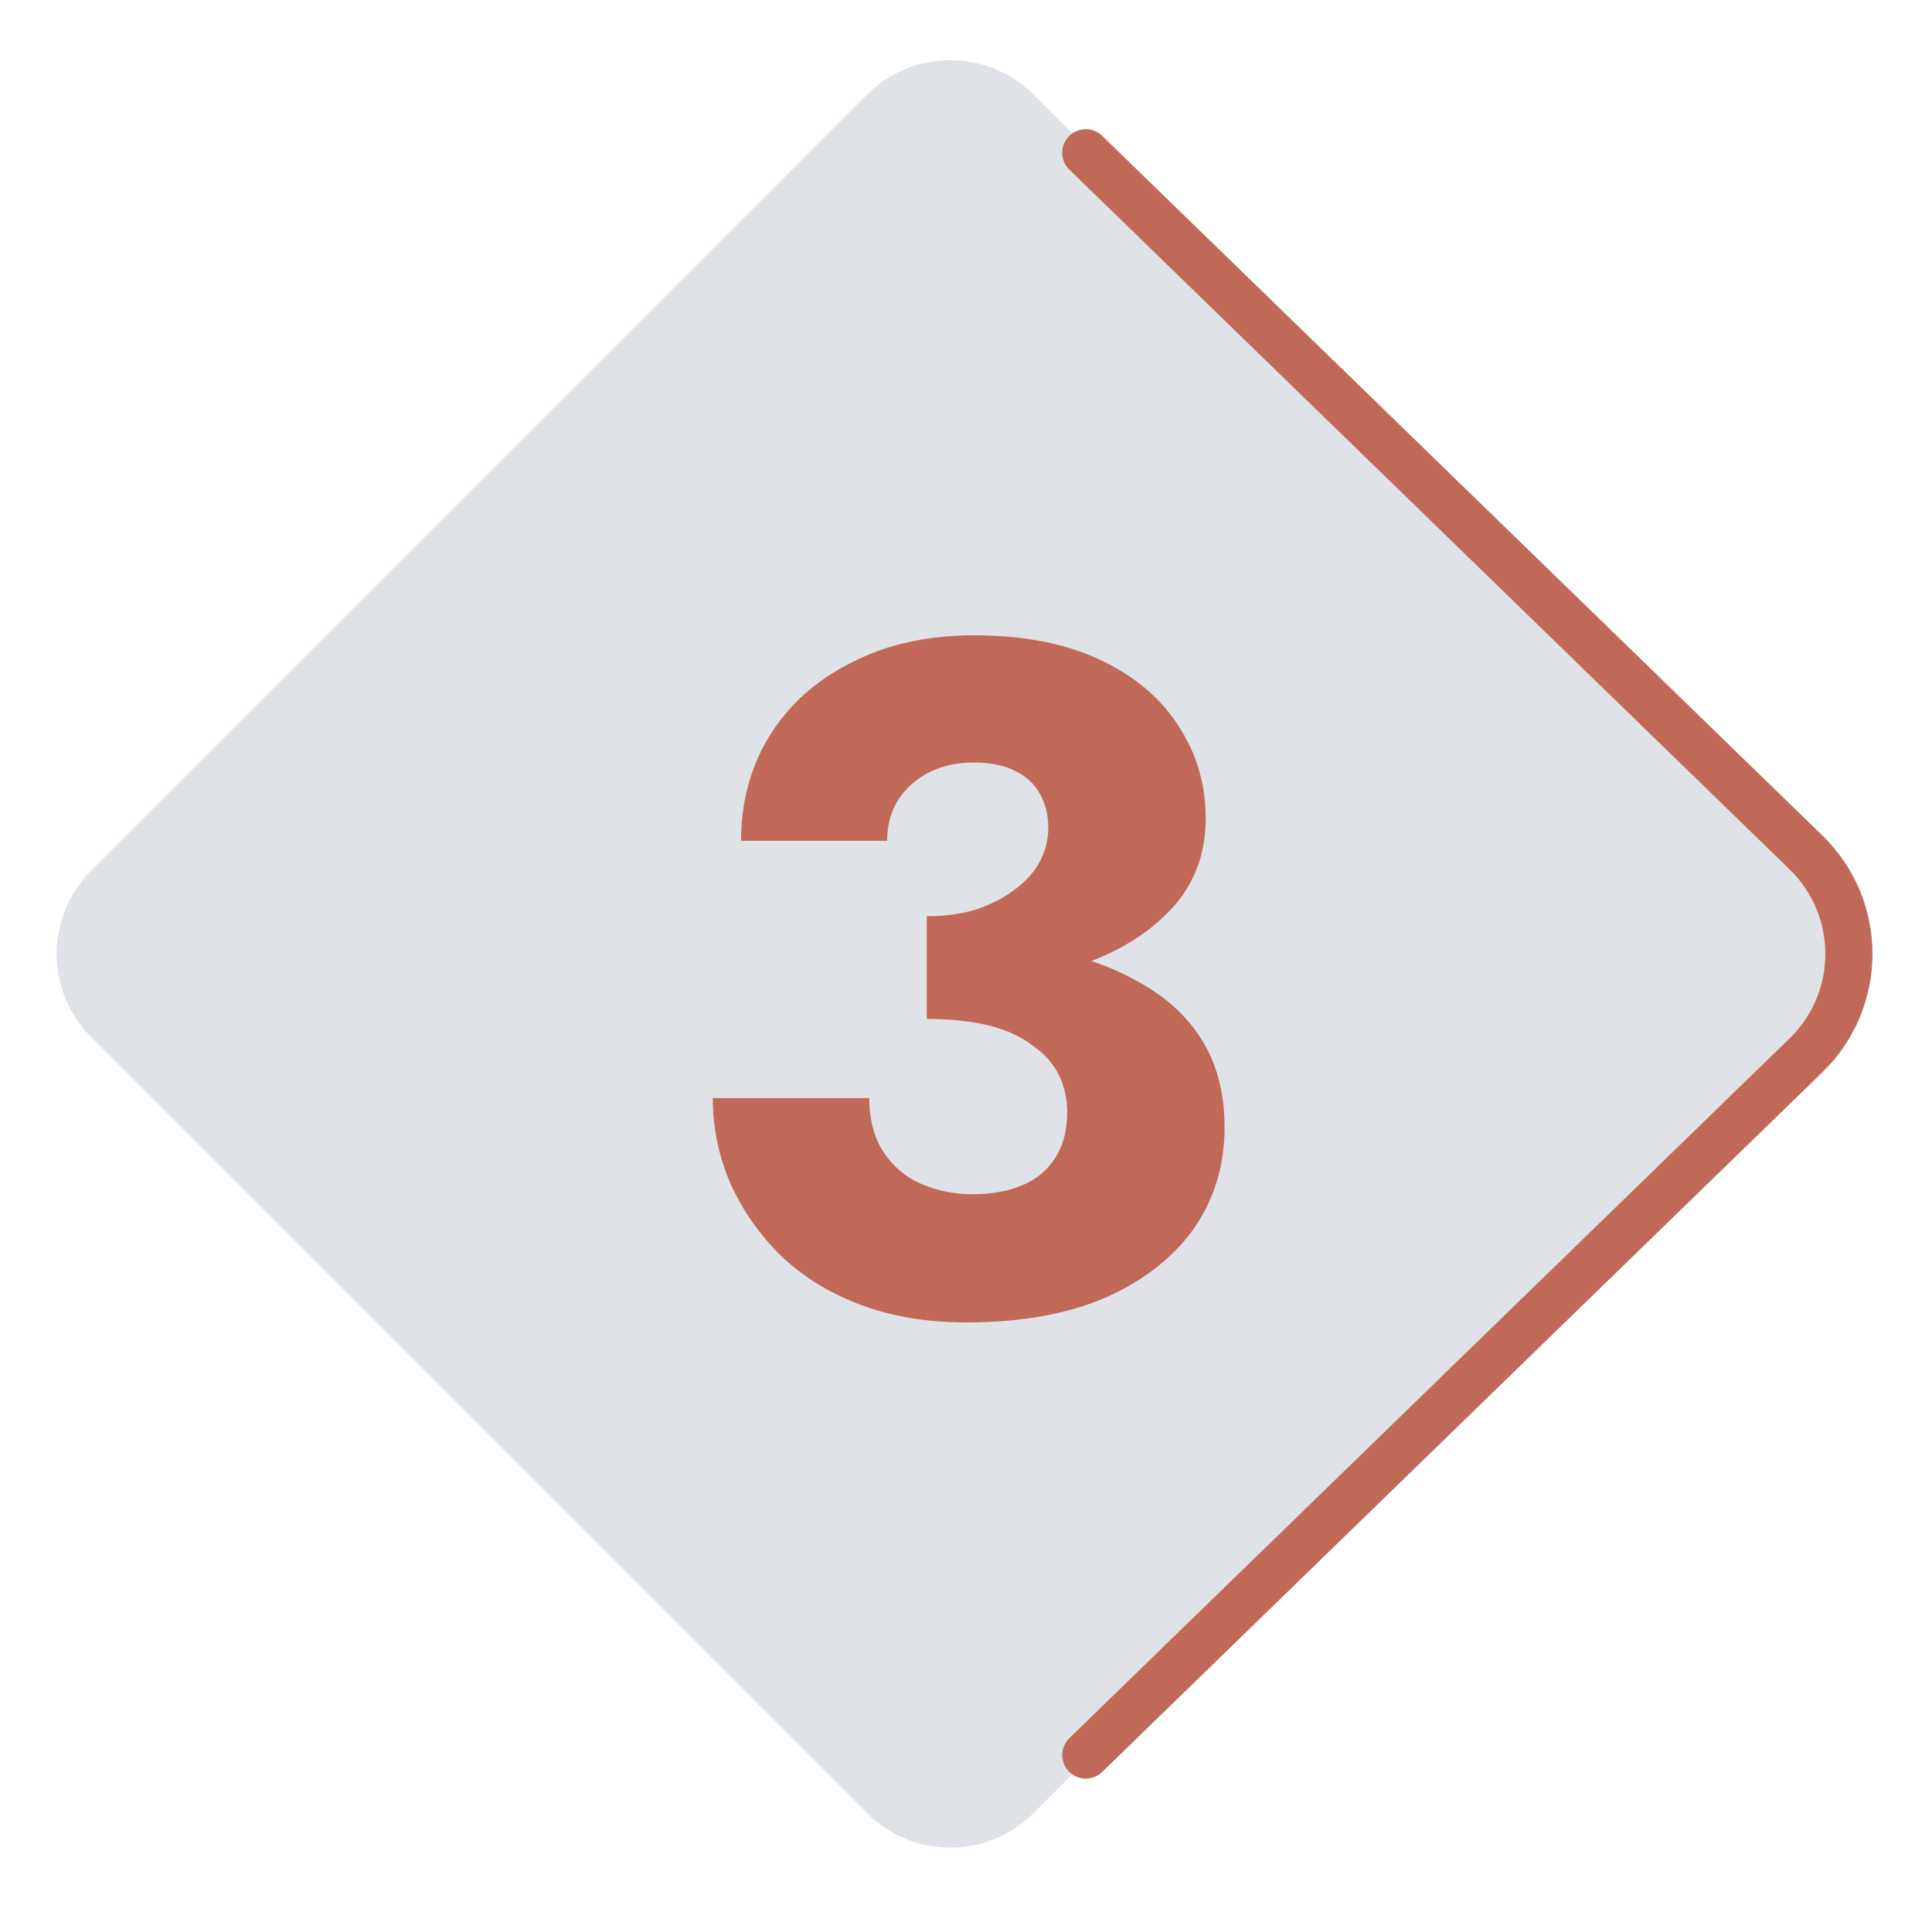
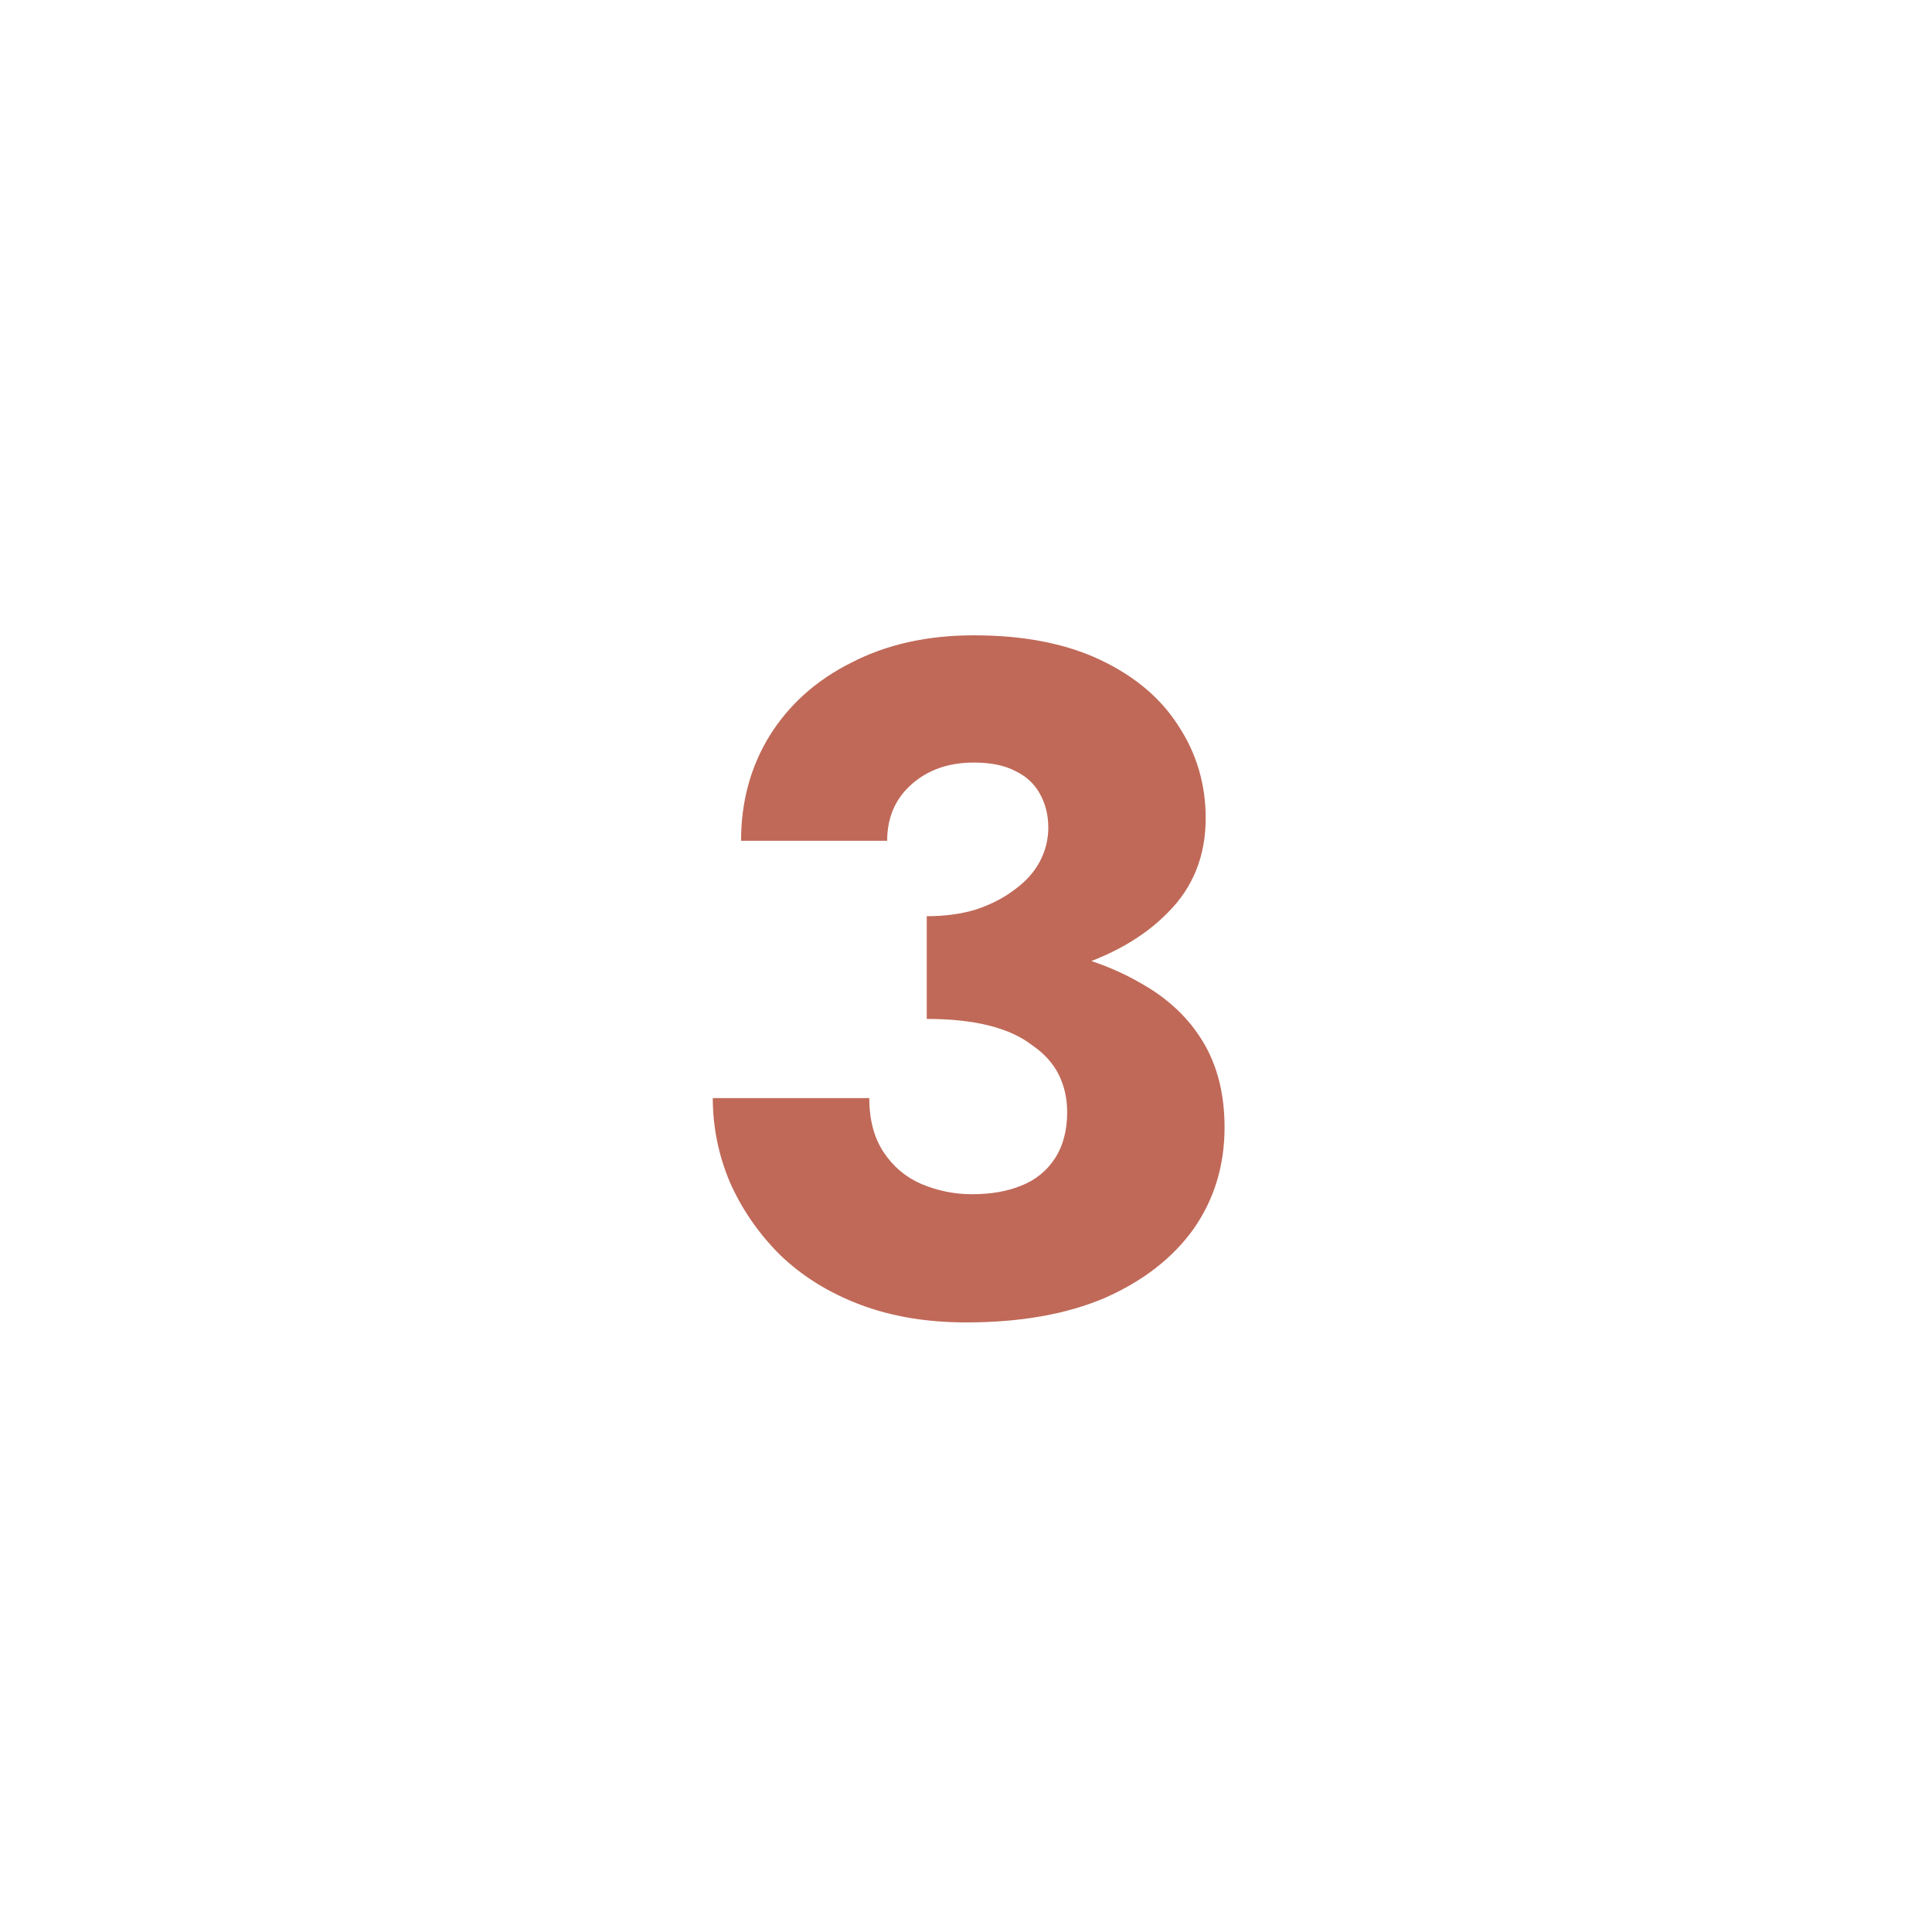
<svg xmlns="http://www.w3.org/2000/svg" width="82" height="81" viewBox="0 0 82 81" fill="none">
-   <path d="M36.798 4.017C38.751 2.065 41.916 2.065 43.869 4.017L76.798 36.946C78.751 38.899 78.751 42.065 76.798 44.017L43.869 76.946C41.916 78.899 38.751 78.899 36.798 76.946L3.869 44.017C1.916 42.065 1.916 38.899 3.869 36.946L36.798 4.017Z" fill="#DFE3E7" />
-   <path d="M46.084 6.482L76.653 36.178C79.079 38.535 79.079 42.429 76.653 44.786L46.084 74.482" stroke="#C06958" stroke-width="2" stroke-linecap="round" />
  <path d="M39.334 41.922V38.882C40.107 38.882 40.8 38.789 41.413 38.602C42.053 38.389 42.6 38.109 43.053 37.762C43.533 37.415 43.894 37.015 44.133 36.562C44.373 36.109 44.493 35.629 44.493 35.122C44.493 34.589 44.373 34.109 44.133 33.682C43.894 33.255 43.547 32.935 43.093 32.722C42.64 32.482 42.053 32.362 41.334 32.362C40.267 32.362 39.387 32.669 38.694 33.282C38 33.895 37.654 34.695 37.654 35.682H31.453C31.453 34.029 31.854 32.549 32.654 31.242C33.48 29.909 34.64 28.869 36.133 28.122C37.627 27.349 39.36 26.962 41.334 26.962C43.44 26.962 45.227 27.309 46.694 28.002C48.16 28.695 49.267 29.629 50.014 30.802C50.787 31.975 51.173 33.282 51.173 34.722C51.173 36.322 50.64 37.655 49.574 38.722C48.533 39.789 47.12 40.589 45.334 41.122C43.547 41.655 41.547 41.922 39.334 41.922ZM41.014 56.122C39.334 56.122 37.827 55.869 36.493 55.362C35.16 54.855 34.027 54.149 33.093 53.242C32.187 52.335 31.48 51.309 30.974 50.162C30.494 49.015 30.253 47.829 30.253 46.602H36.894C36.894 47.509 37.093 48.269 37.493 48.882C37.894 49.495 38.427 49.949 39.093 50.242C39.787 50.535 40.507 50.682 41.254 50.682C42.053 50.682 42.747 50.562 43.334 50.322C43.947 50.082 44.427 49.695 44.773 49.162C45.12 48.629 45.294 47.975 45.294 47.202C45.294 46.615 45.173 46.082 44.934 45.602C44.694 45.122 44.32 44.709 43.813 44.362C43.334 43.989 42.72 43.709 41.974 43.522C41.227 43.335 40.347 43.242 39.334 43.242V39.802C41.173 39.802 42.853 39.962 44.373 40.282C45.92 40.575 47.267 41.055 48.413 41.722C49.56 42.362 50.44 43.189 51.053 44.202C51.667 45.215 51.974 46.429 51.974 47.842C51.974 49.469 51.533 50.909 50.654 52.162C49.773 53.389 48.52 54.362 46.894 55.082C45.267 55.775 43.307 56.122 41.014 56.122Z" fill="#C06958" />
</svg>